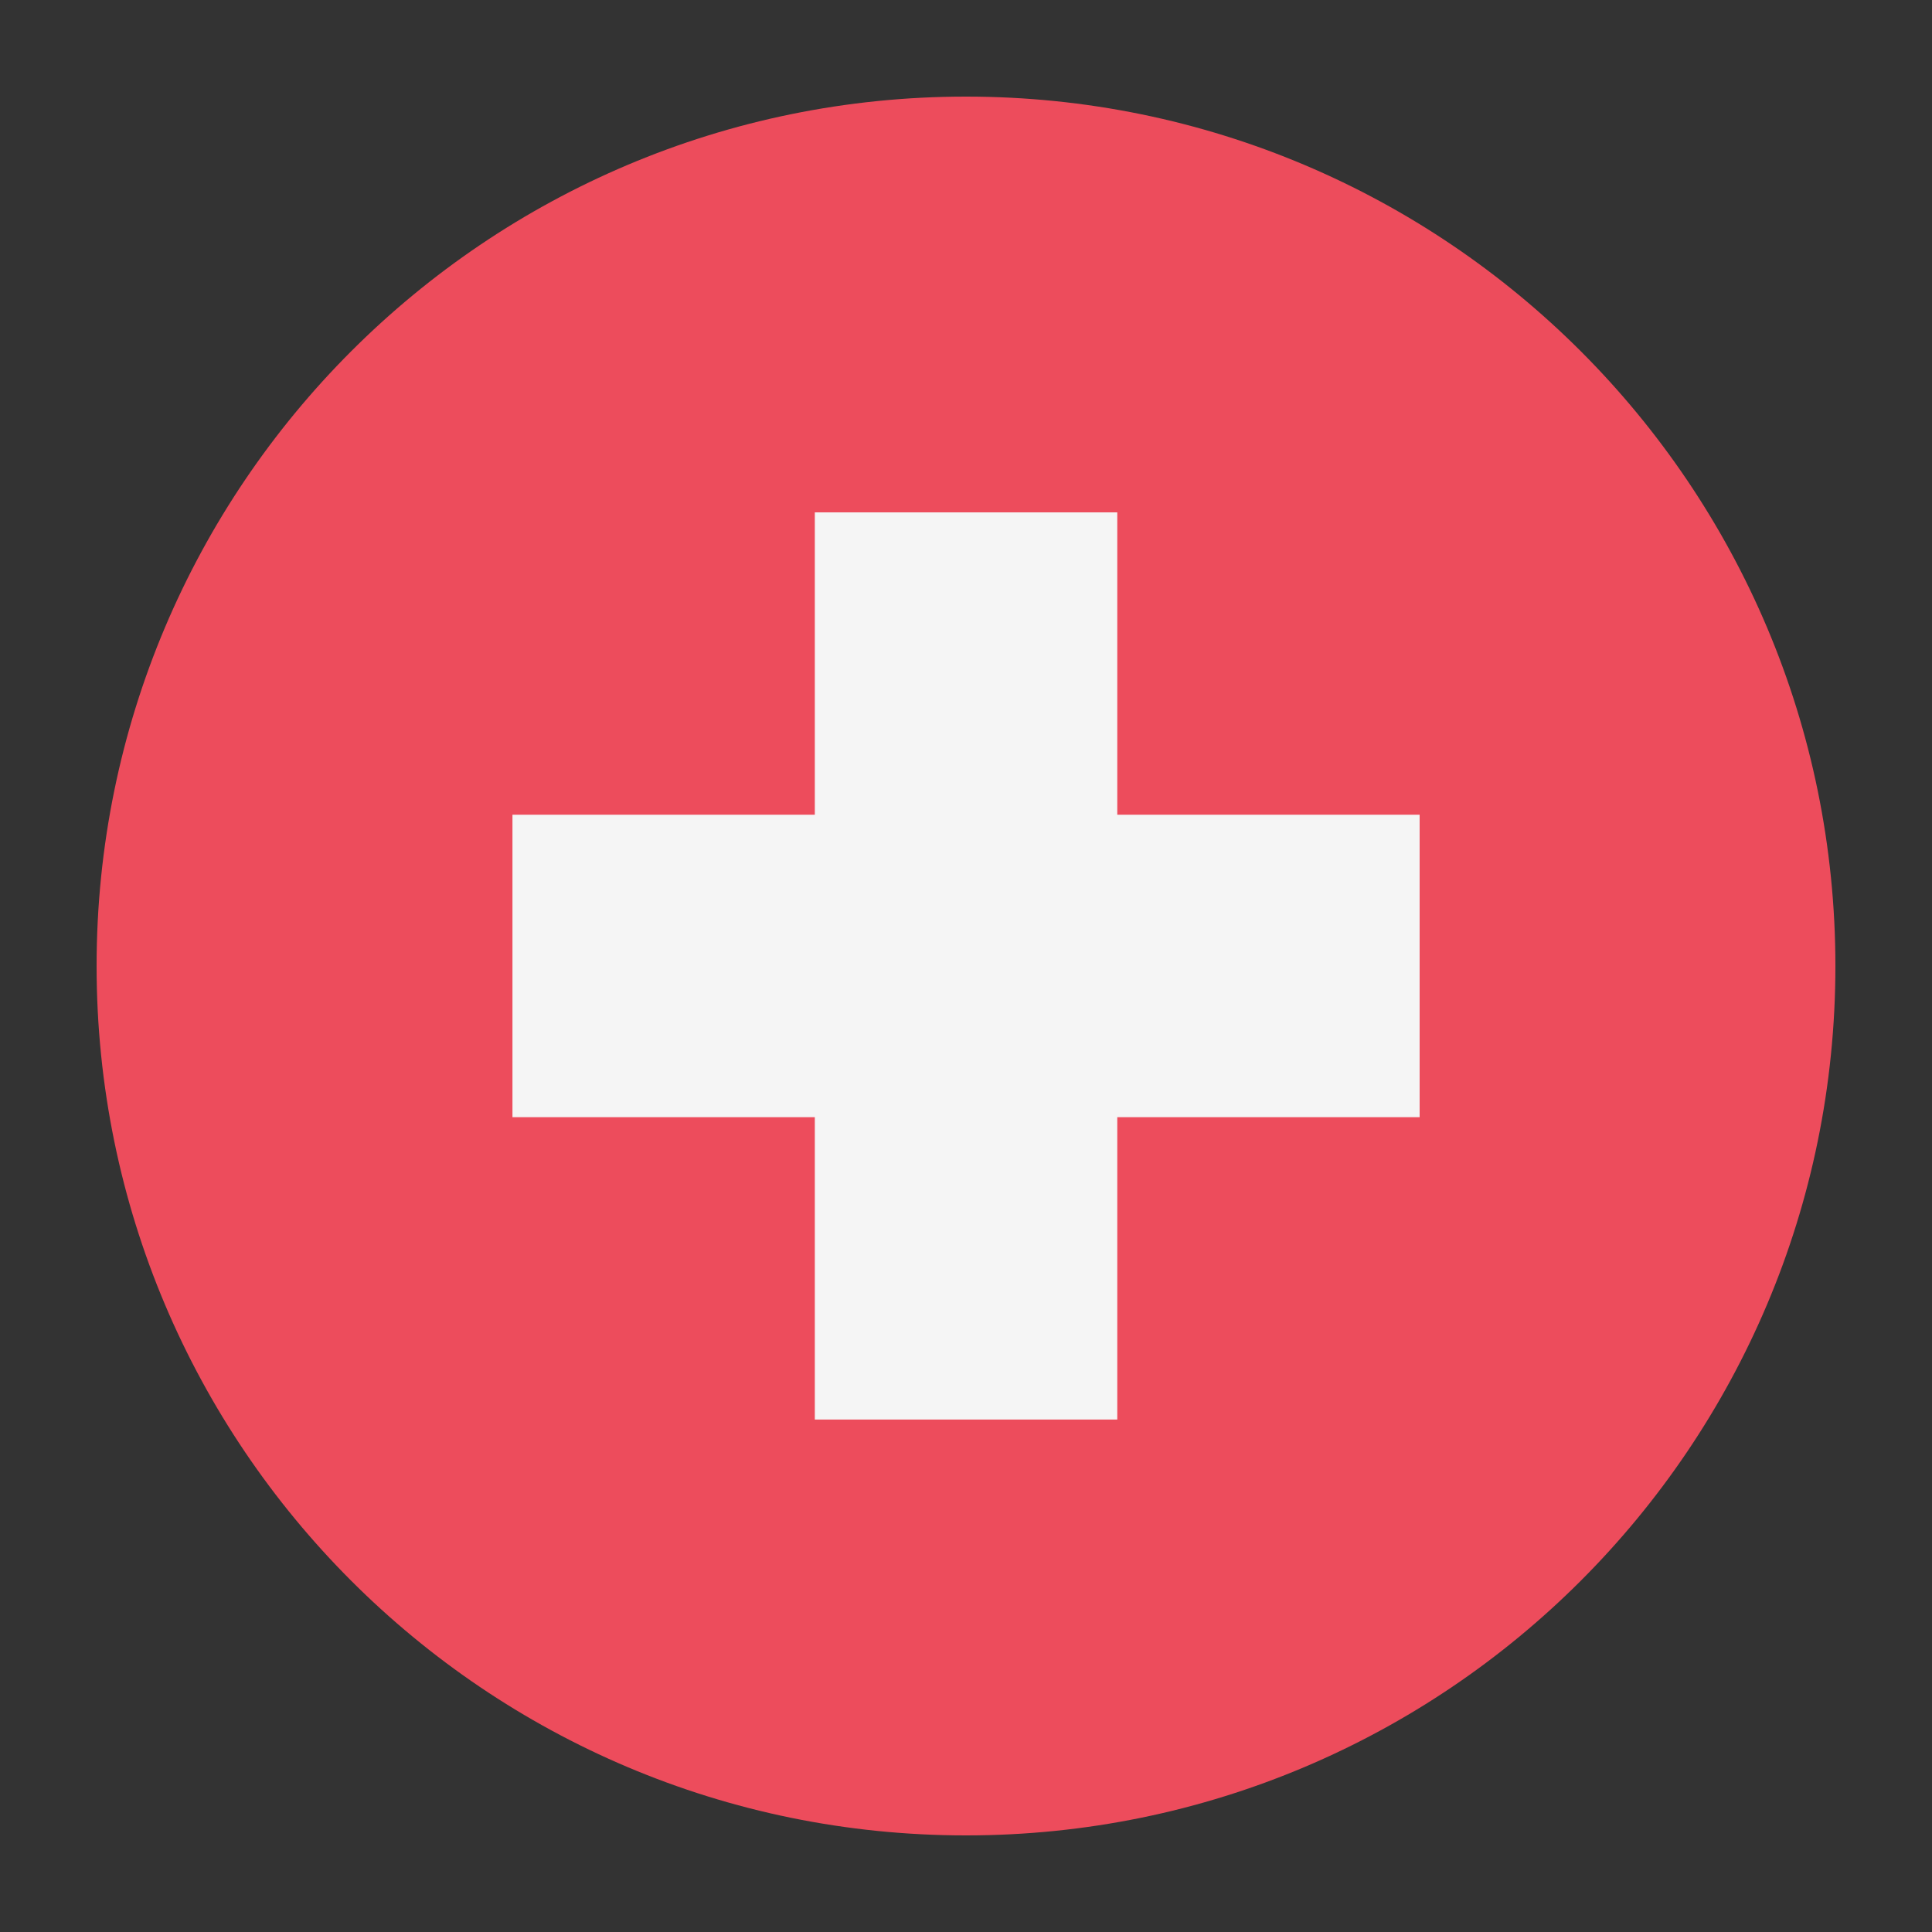
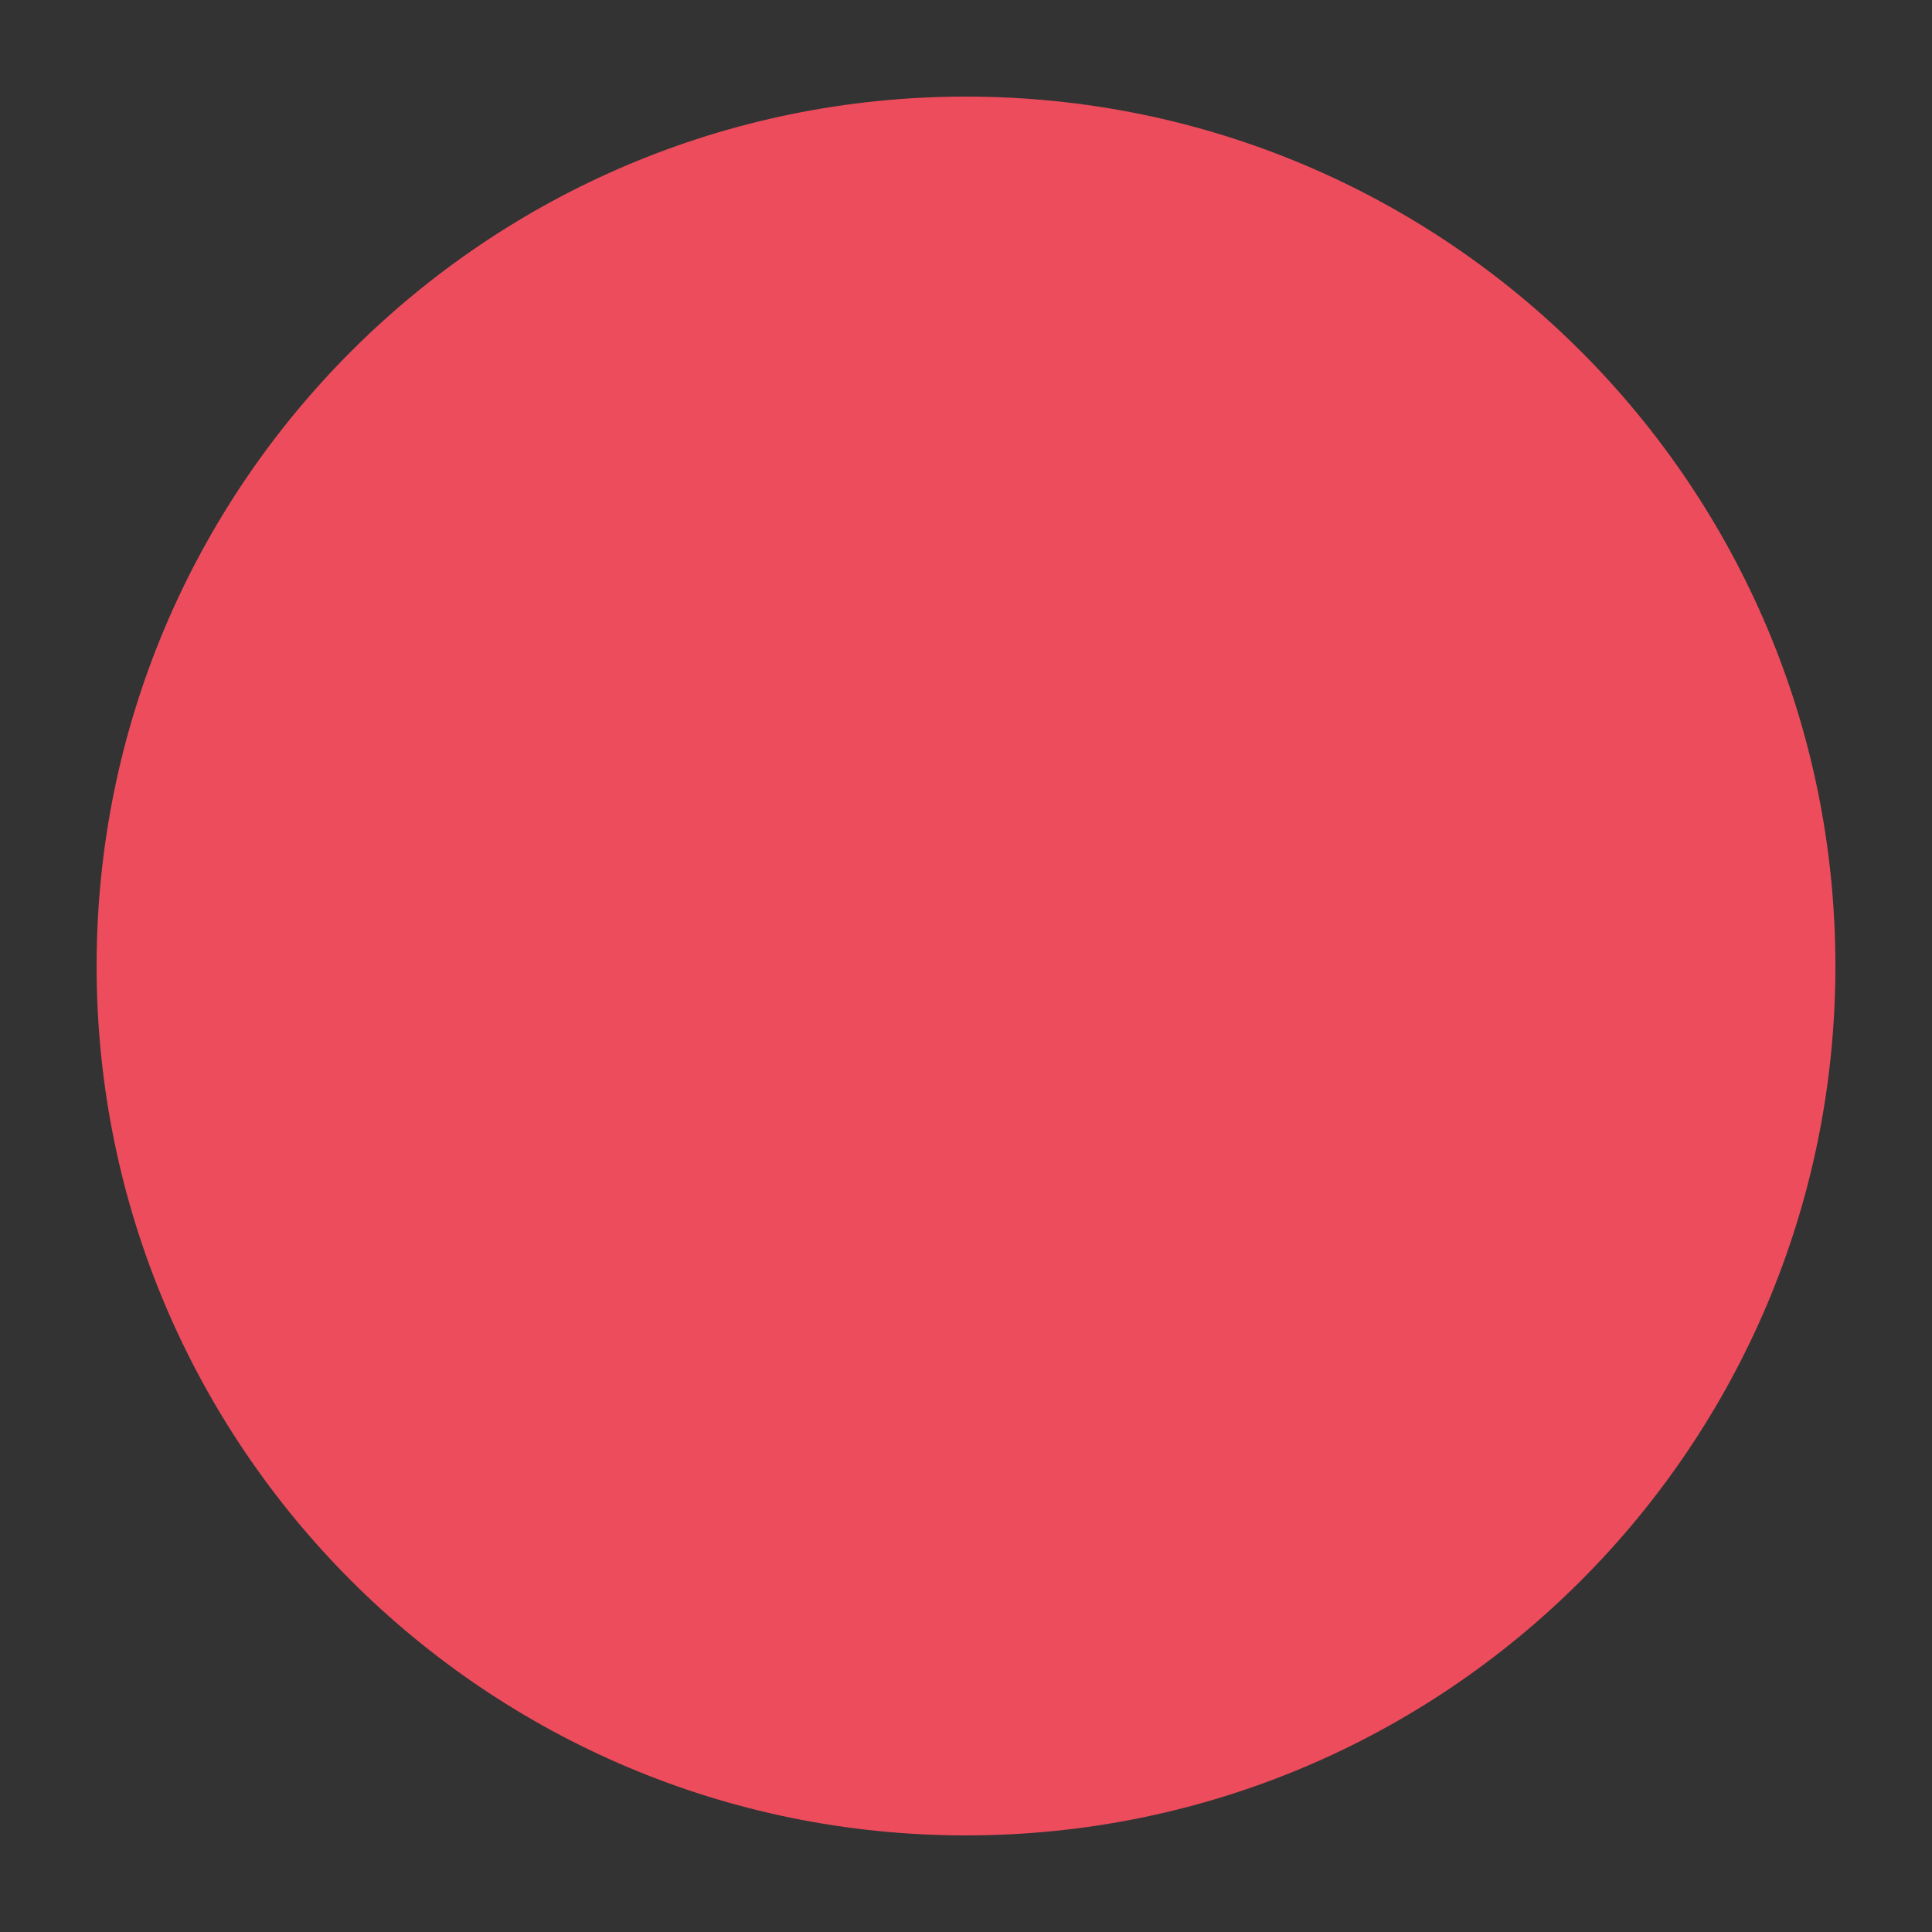
<svg xmlns="http://www.w3.org/2000/svg" width="20" height="20" viewBox="0 0 20 20" fill="none">
  <rect x="0" y="0" width="20" height="20" fill="#333333" stroke="none" />
  <path d="M10 19C14.971 19 19 14.971 19 10C19 5.029 14.971 1 10 1C5.029 1 1 5.029 1 10C1 14.971 5.029 19 10 19Z" fill="#ED4C5C" />
-   <path d="M14.696 8.434H11.566V5.304H8.435V8.434H5.305V11.565H8.435V14.695H11.566V11.565H14.696V8.434Z" fill="#F5F5F5" />
</svg>